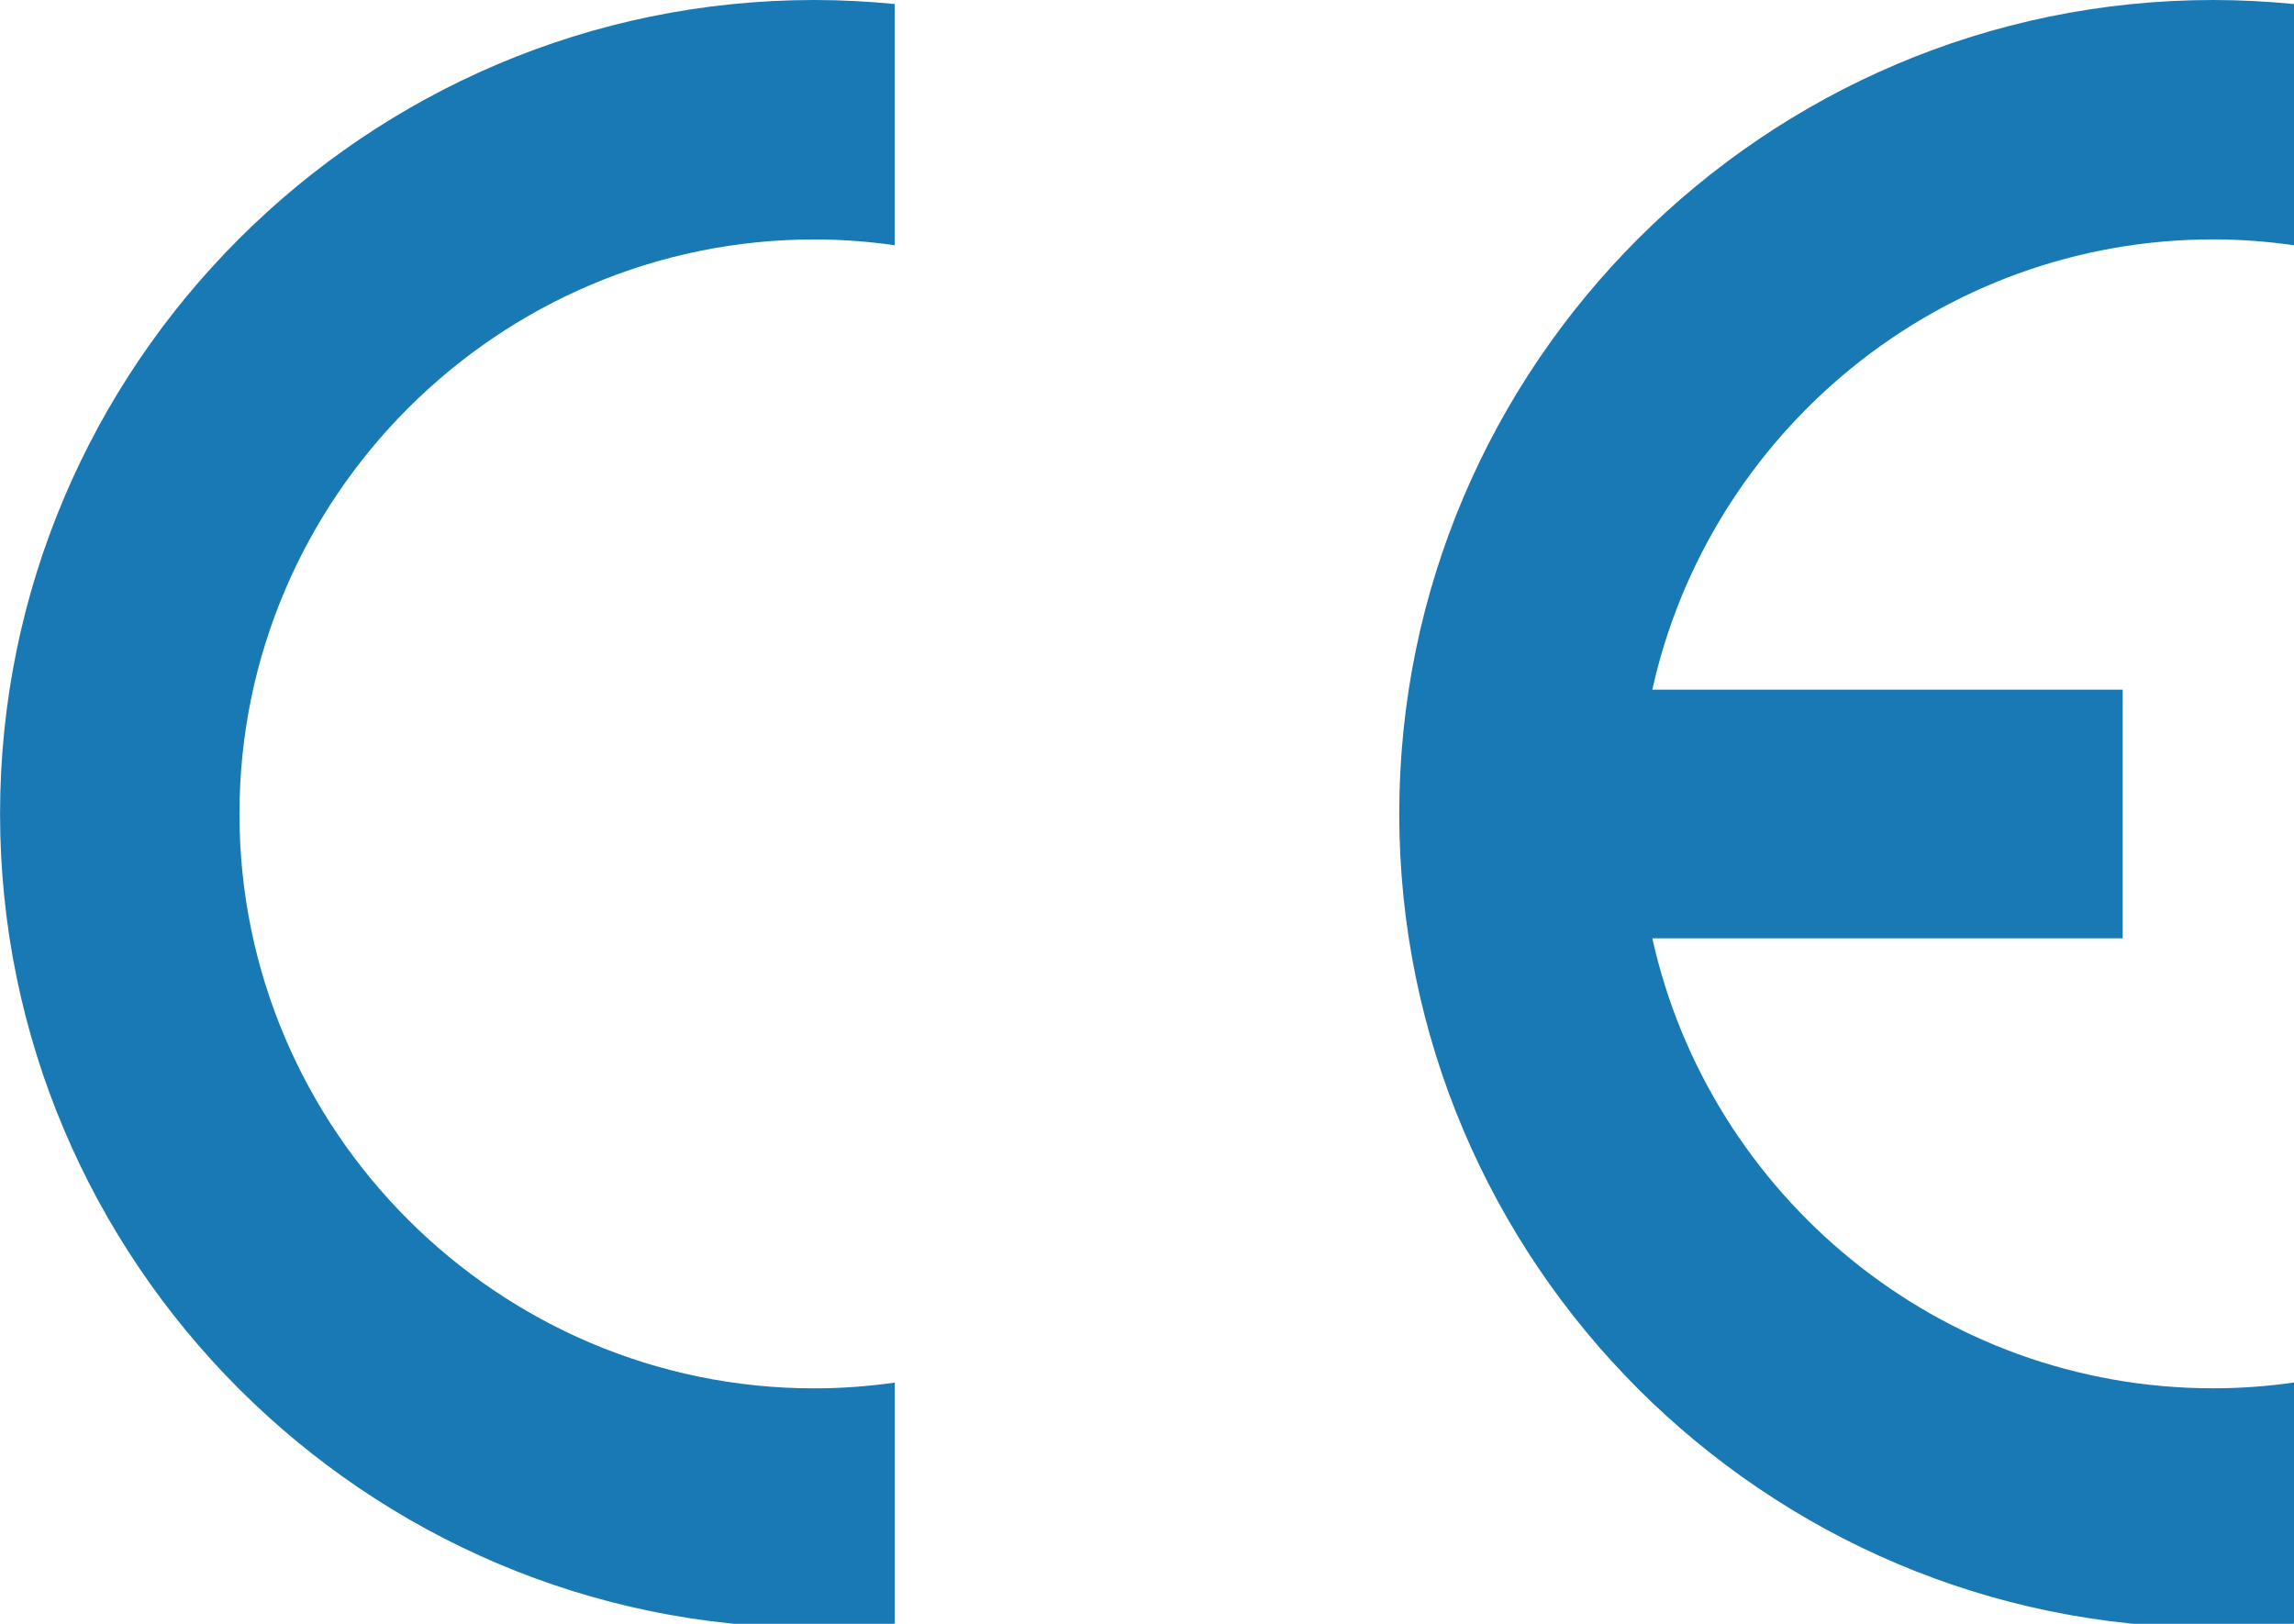
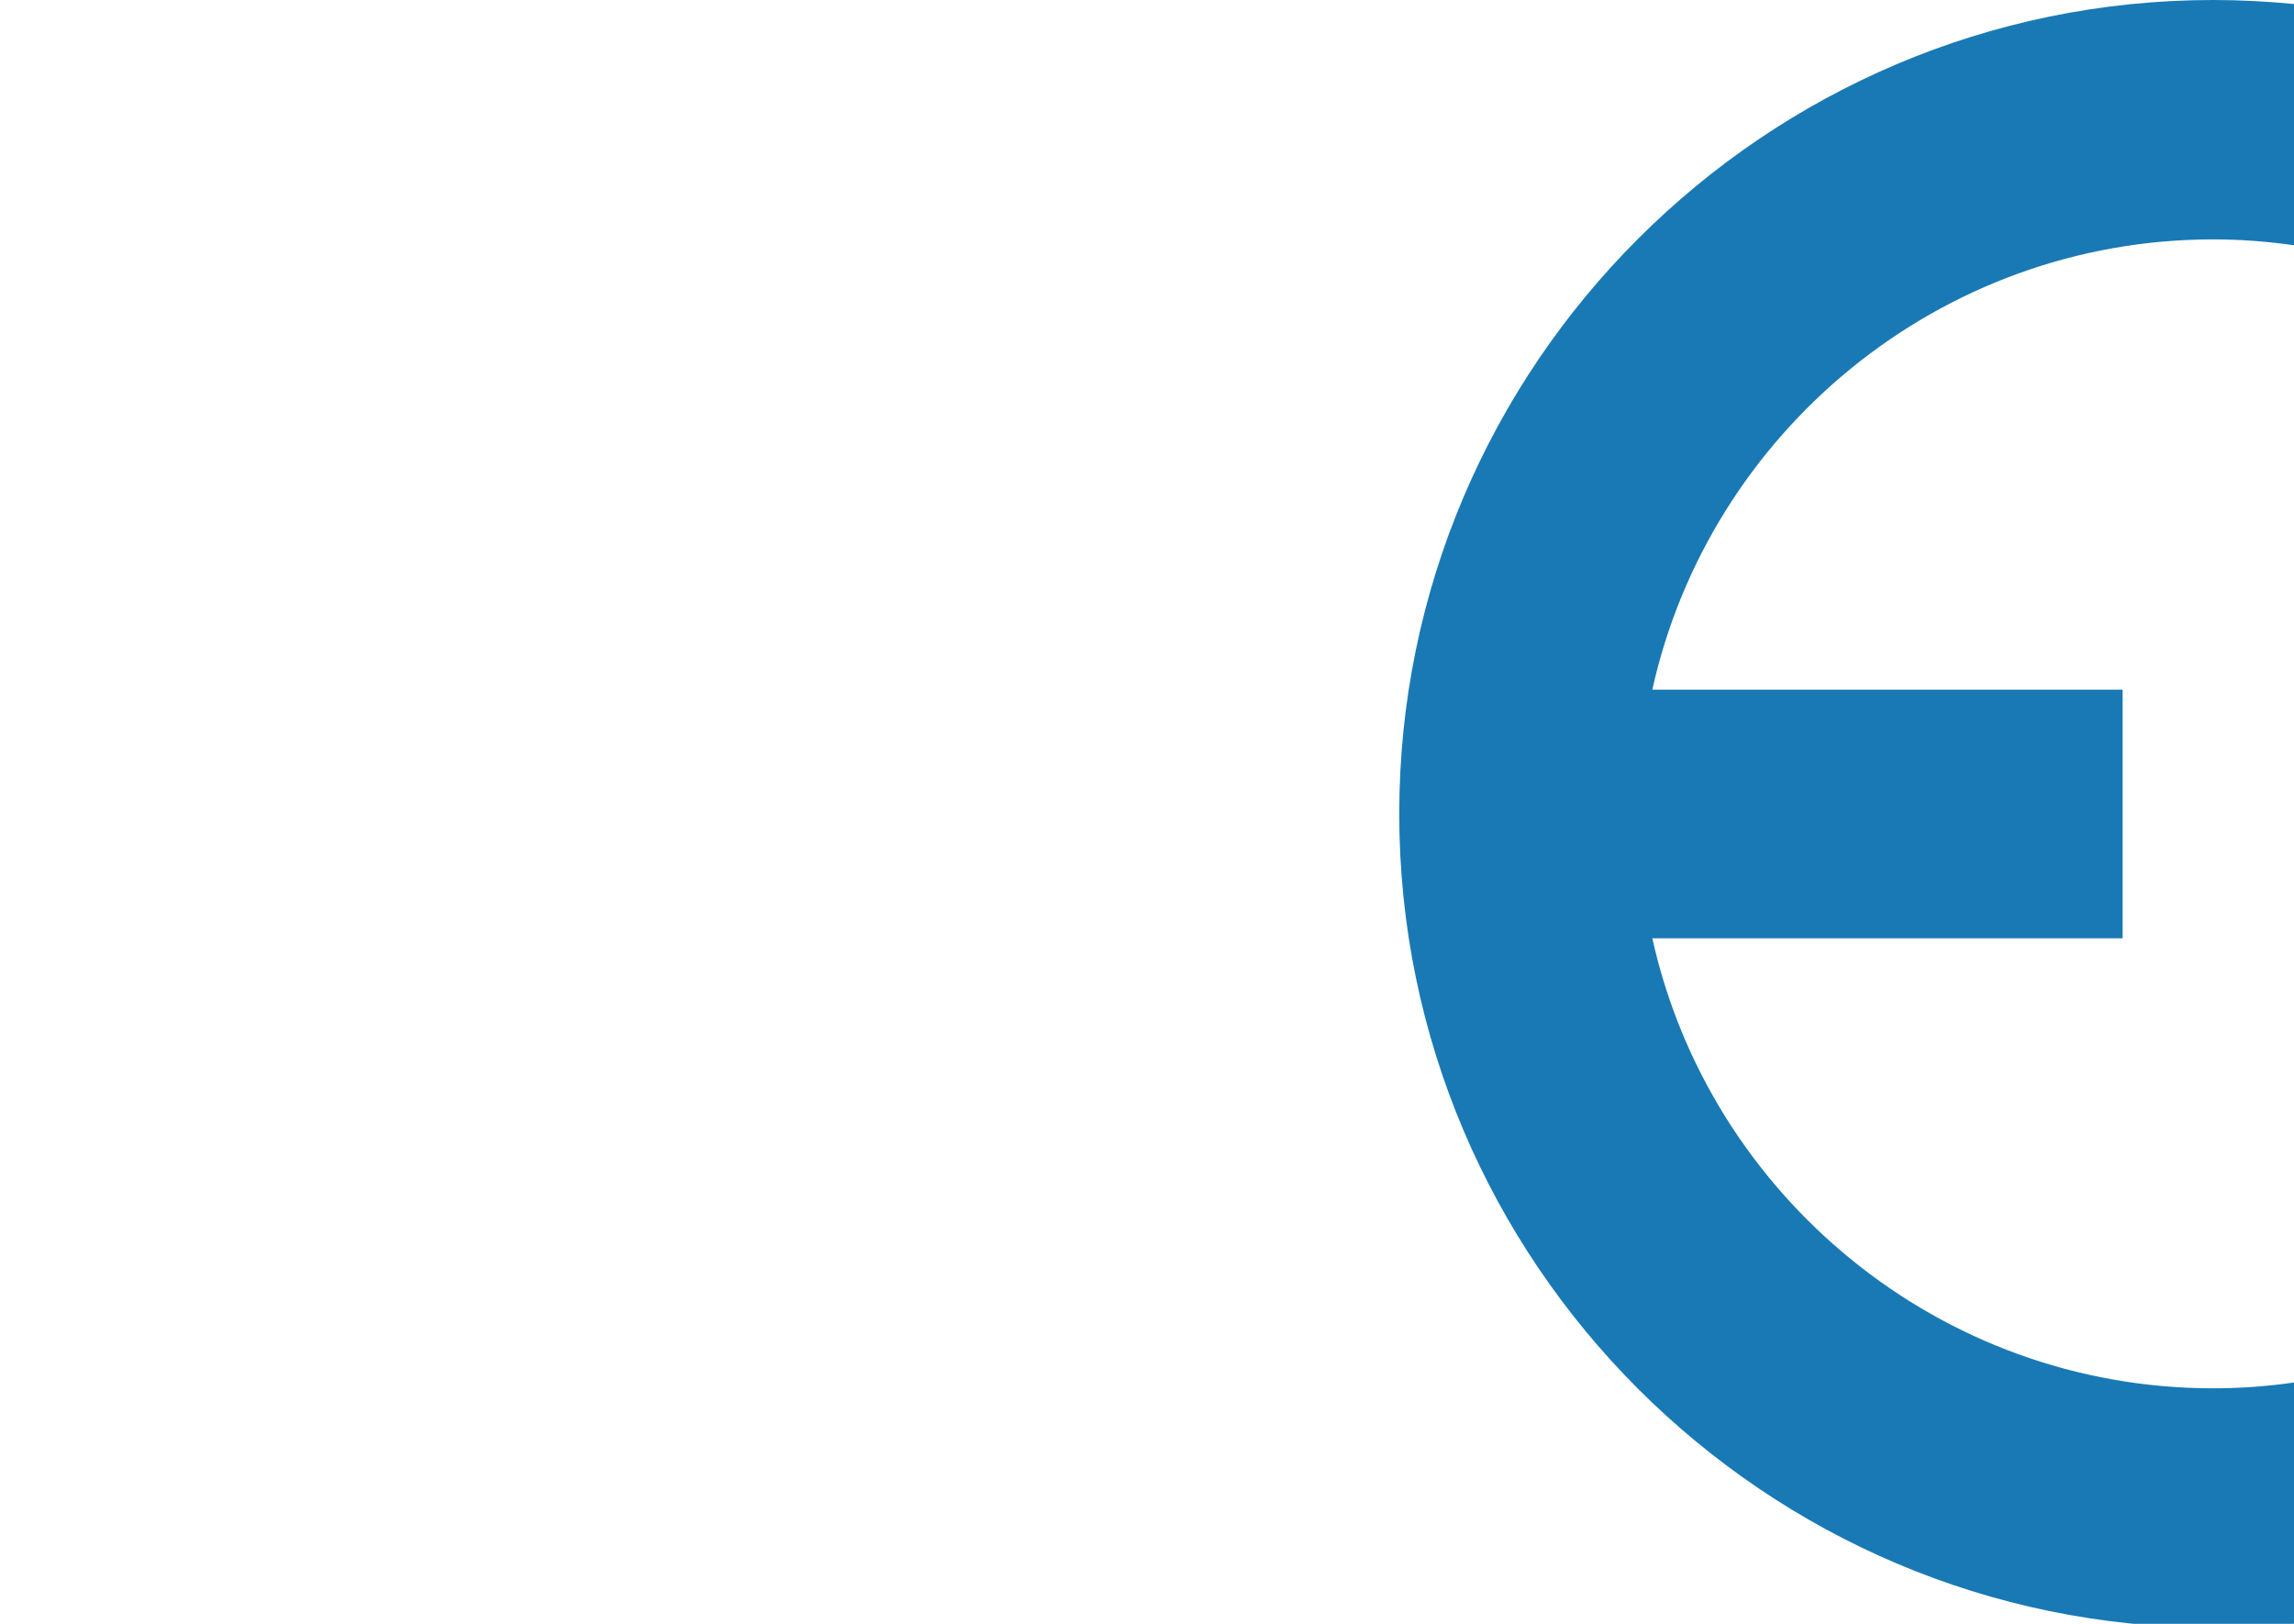
<svg xmlns="http://www.w3.org/2000/svg" version="1.1" id="Calque_1" x="0px" y="0px" width="39.44px" height="27.92px" viewBox="0 0 39.44 27.92" enable-background="new 0 0 39.44 27.92" xml:space="preserve">
  <g>
-     <path fill="#1979B5" d="M15.384,23.772v4.147c-0.453,0.044-0.916,0.069-1.383,0.069c-7.712,0-14-6.287-14-13.995   C0,6.287,6.289,0,14,0c0.468,0,0.93,0.025,1.383,0.069v4.148C14.931,4.152,14.468,4.117,14,4.117c-5.441,0-9.883,4.44-9.883,9.877   c0,5.441,4.442,9.878,9.883,9.878C14.468,23.872,14.931,23.837,15.384,23.772z" />
-     <path fill="#1979B5" d="M28.408,11.858h8.086v4.276h-8.086c0.98,4.417,4.934,7.737,9.645,7.737c0.467,0,0.936-0.035,1.388-0.1   v4.147c-0.458,0.044-0.921,0.069-1.388,0.069c-7.713,0-13.996-6.287-13.996-13.995C24.056,6.287,30.339,0,38.052,0   c0.467,0,0.93,0.025,1.388,0.069v4.148c-0.458-0.065-0.921-0.101-1.388-0.101C33.341,4.117,29.388,7.438,28.408,11.858z" />
+     <path fill="#1979B5" d="M28.408,11.858h8.086v4.276h-8.086c0.98,4.417,4.934,7.737,9.645,7.737c0.467,0,0.936-0.035,1.388-0.1   v4.147c-0.458,0.044-0.921,0.069-1.388,0.069c-7.713,0-13.996-6.287-13.996-13.995C24.056,6.287,30.339,0,38.052,0   c0.467,0,0.93,0.025,1.388,0.069v4.148c-0.458-0.065-0.921-0.101-1.388-0.101C33.341,4.117,29.388,7.438,28.408,11.858" />
  </g>
</svg>